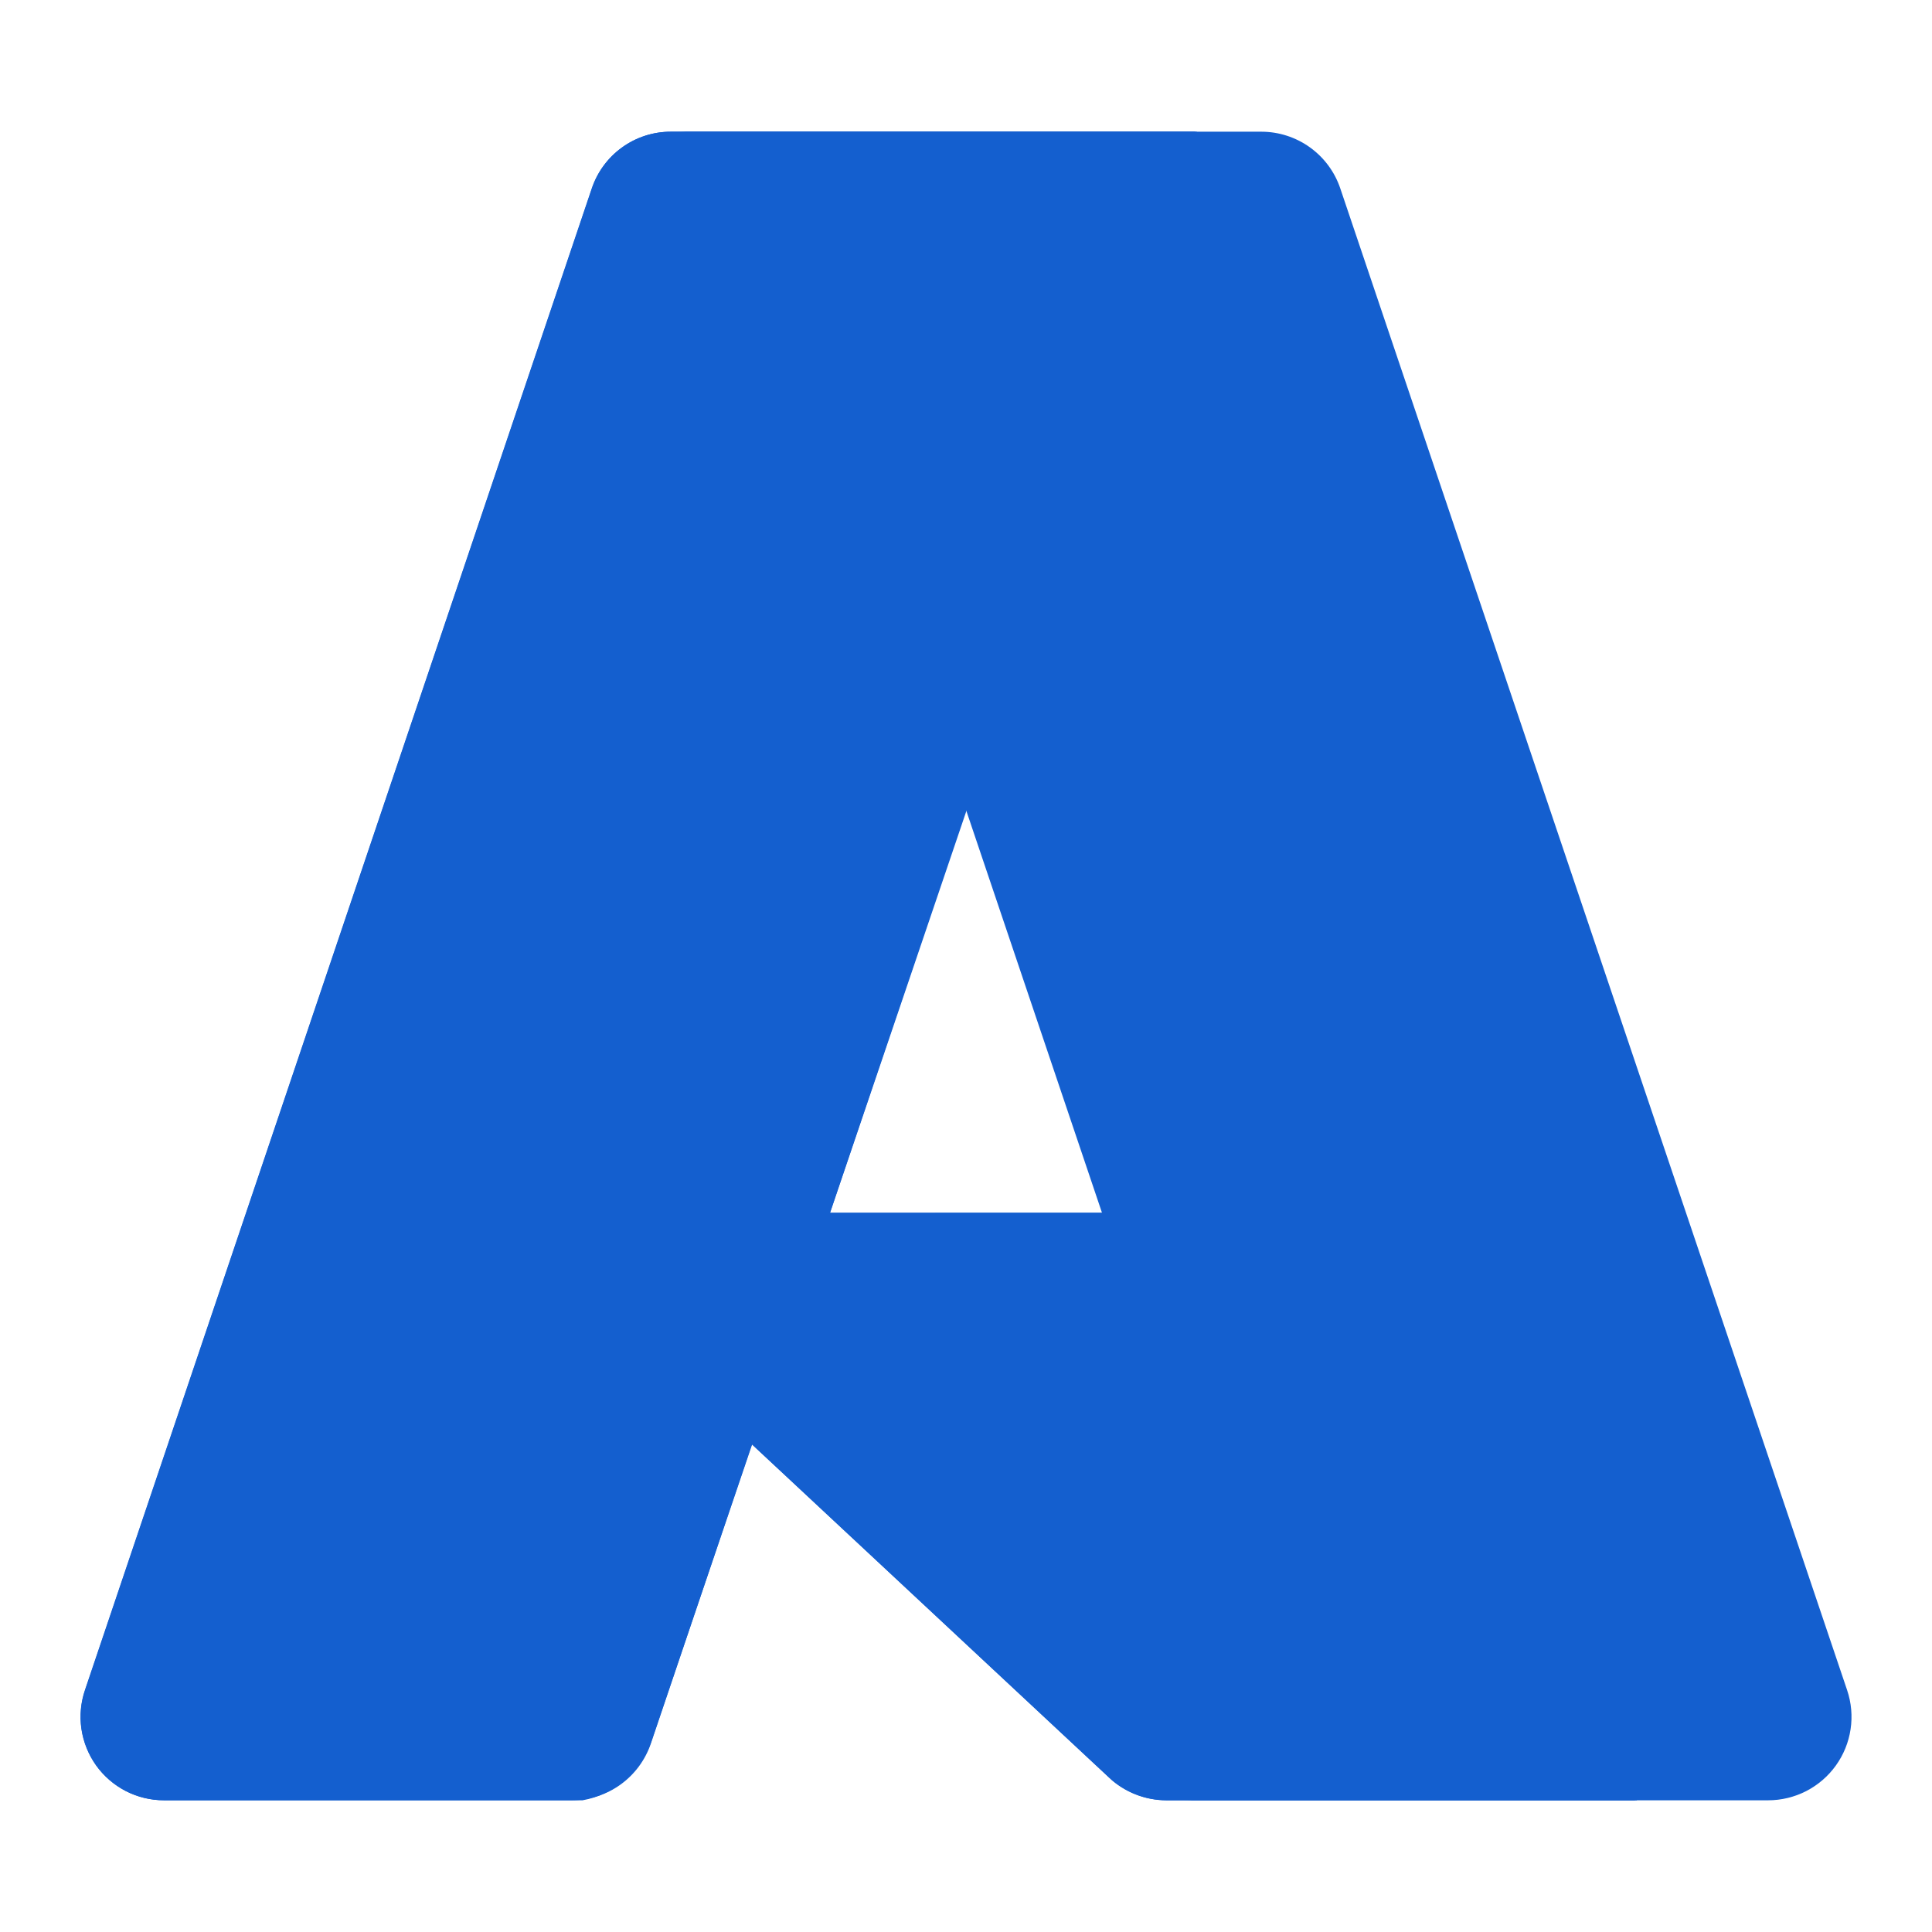
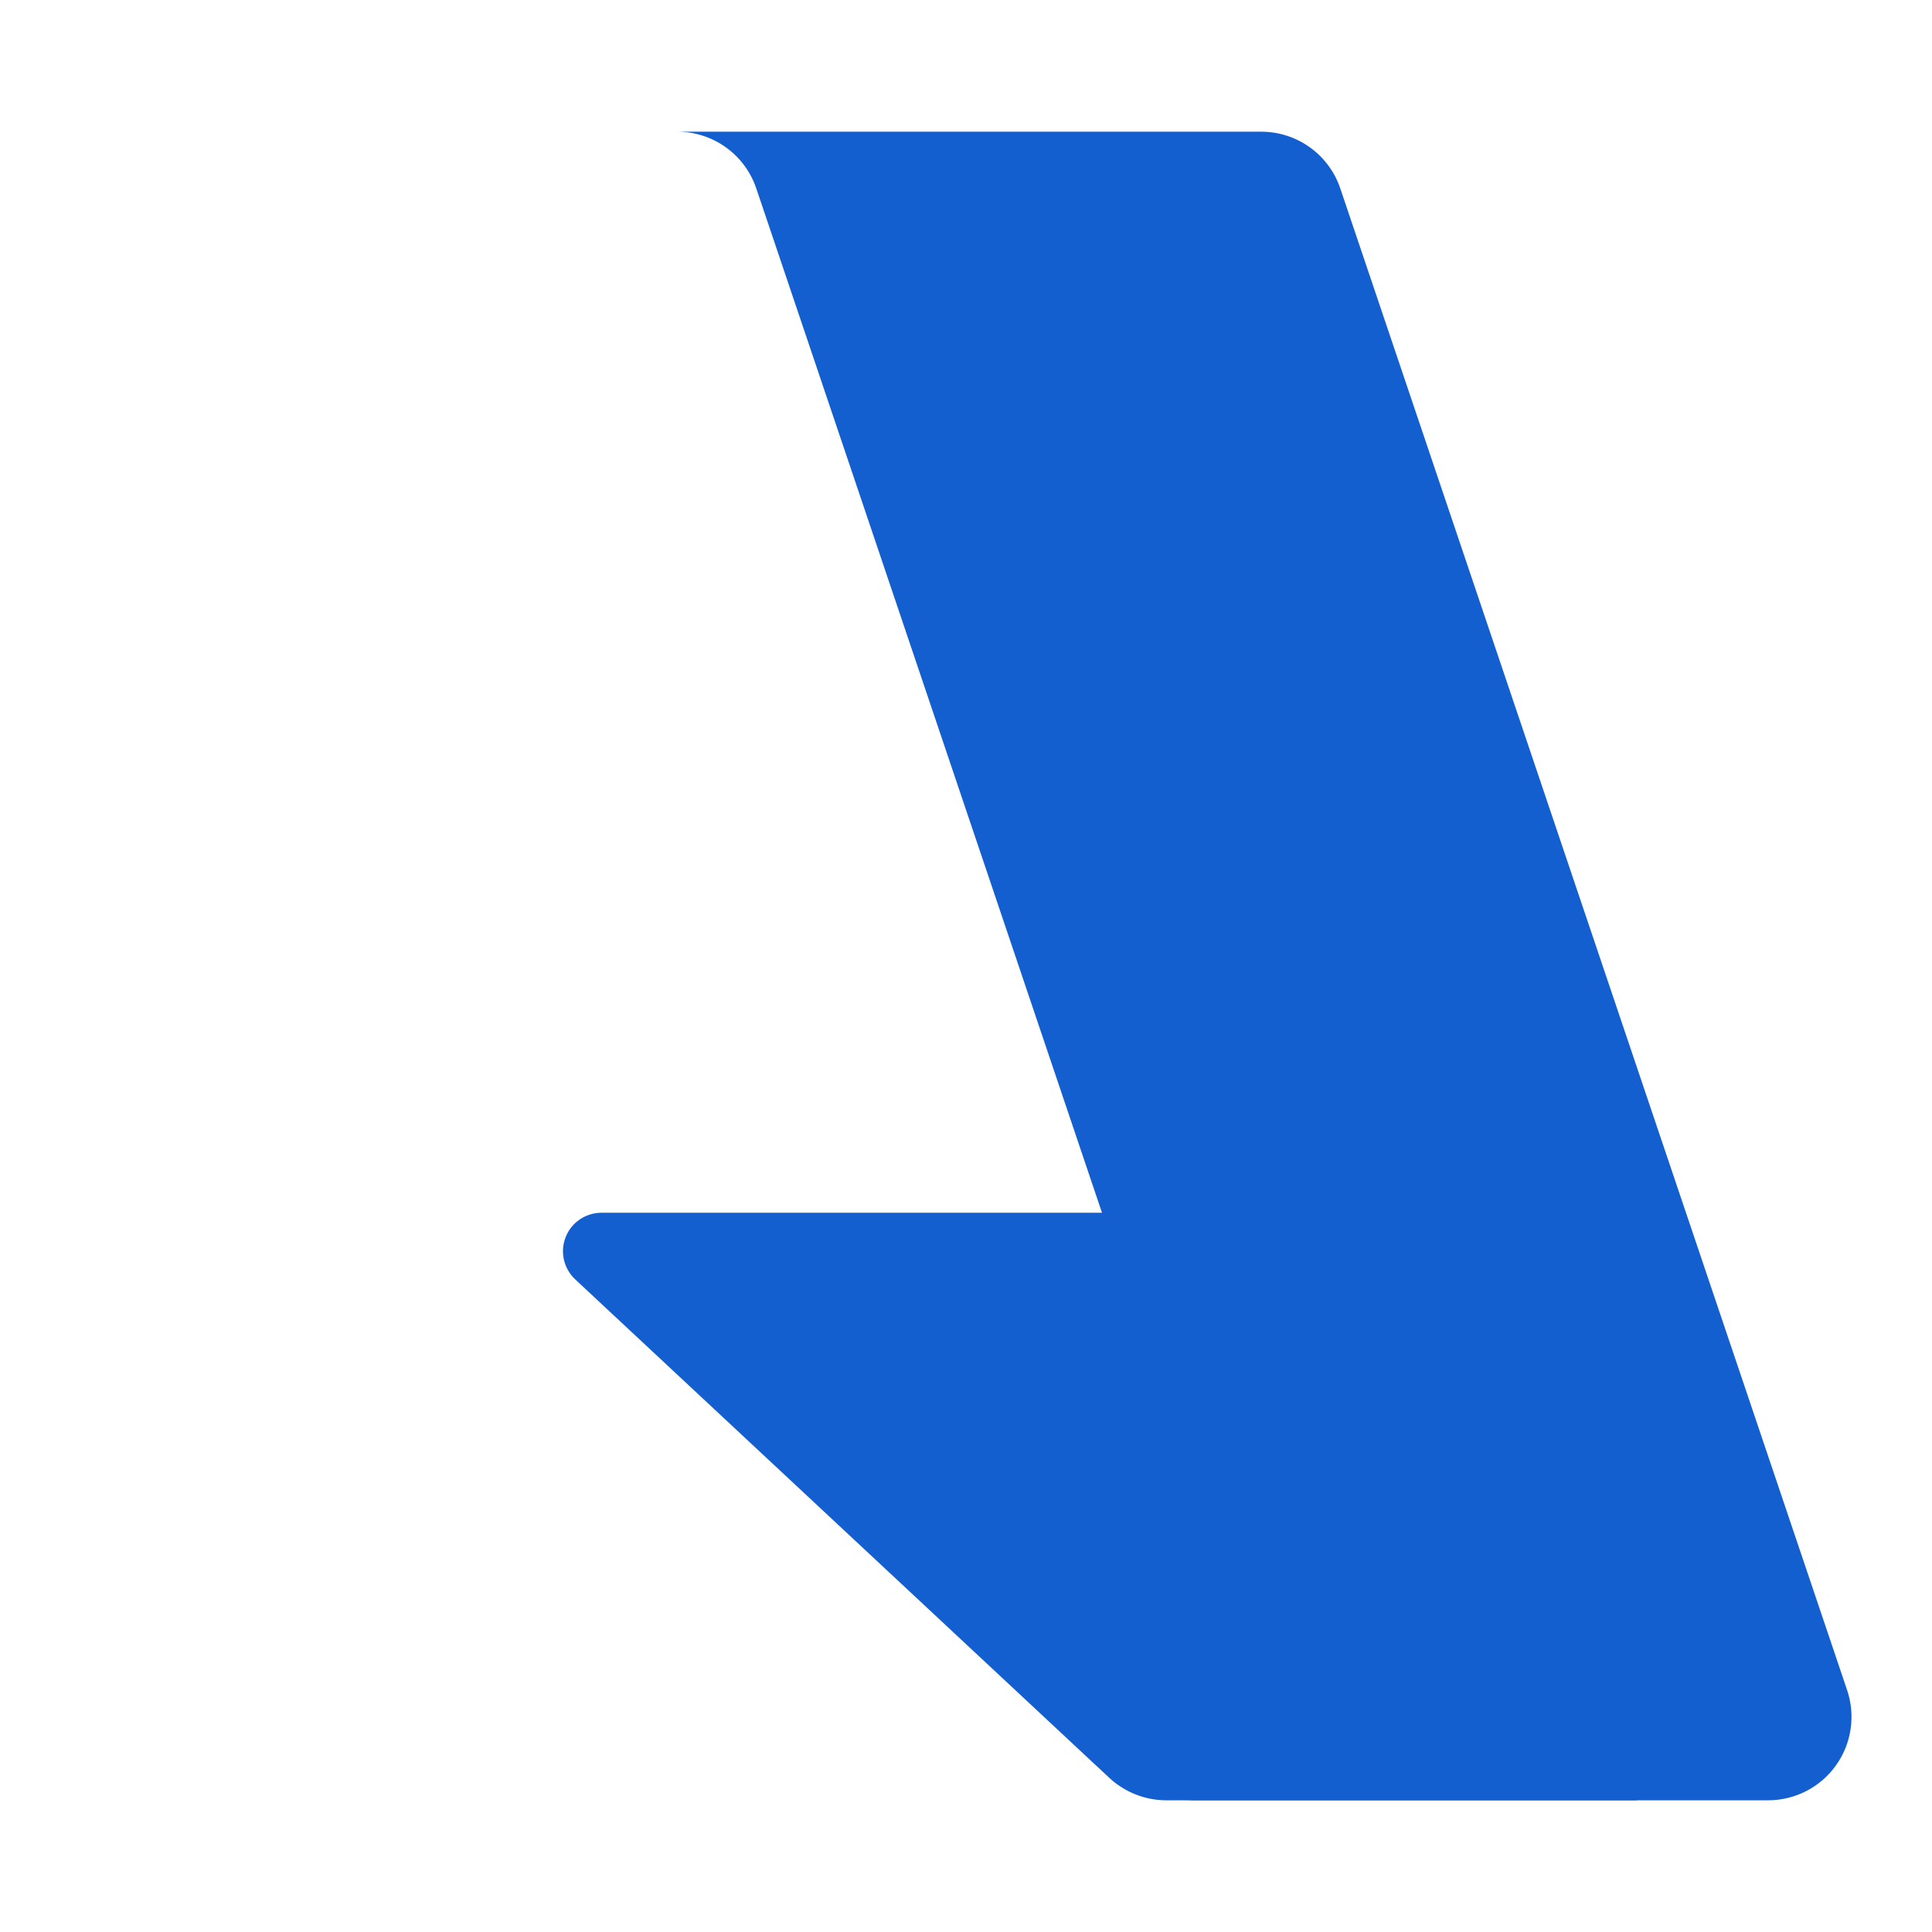
<svg xmlns="http://www.w3.org/2000/svg" width="42" height="42" viewBox="0 0 42 42" fill="none">
-   <path d="M14.584 2.863H25.976L14.15 37.901C14.028 38.261 13.797 38.574 13.488 38.796C13.18 39.017 12.809 39.136 12.429 39.136H3.564C3.276 39.137 2.992 39.068 2.736 38.937C2.48 38.805 2.258 38.615 2.09 38.381C1.923 38.147 1.813 37.877 1.77 37.592C1.727 37.307 1.753 37.016 1.845 36.743L12.863 4.098C12.984 3.738 13.216 3.425 13.524 3.204C13.833 2.982 14.204 2.863 14.584 2.863Z" fill="#145FCF" />
  <path d="M31.14 26.364H13.075C12.907 26.364 12.743 26.415 12.604 26.509C12.465 26.603 12.358 26.737 12.297 26.894C12.235 27.05 12.222 27.221 12.259 27.385C12.296 27.549 12.382 27.697 12.504 27.812L24.112 38.646C24.45 38.962 24.895 39.137 25.357 39.137H35.586L31.14 26.364Z" fill="#145FCF" />
-   <path d="M14.585 2.863C14.201 2.862 13.826 2.983 13.516 3.21C13.206 3.436 12.976 3.756 12.86 4.123L1.86 36.714C1.762 36.987 1.731 37.281 1.77 37.569C1.81 37.857 1.918 38.132 2.085 38.37C2.253 38.607 2.475 38.801 2.734 38.935C2.992 39.068 3.279 39.137 3.57 39.137H12.664C13.003 39.076 13.32 38.927 13.582 38.704C13.844 38.481 14.042 38.193 14.156 37.868L16.35 31.403L24.186 38.711C24.514 38.983 24.926 39.133 25.352 39.137H35.543L31.073 26.364L18.044 26.367L26.018 2.863H14.585Z" fill="#145FCF" />
  <path d="M29.137 4.097C29.016 3.737 28.785 3.425 28.476 3.203C28.168 2.982 27.798 2.863 27.419 2.863H14.723C15.102 2.863 15.472 2.982 15.78 3.203C16.089 3.425 16.32 3.737 16.441 4.097L27.459 36.743C27.551 37.016 27.577 37.307 27.535 37.592C27.492 37.876 27.382 38.147 27.214 38.381C27.046 38.615 26.825 38.806 26.569 38.937C26.312 39.068 26.029 39.137 25.741 39.137H38.437C38.725 39.137 39.009 39.068 39.265 38.937C39.521 38.805 39.742 38.615 39.91 38.381C40.078 38.147 40.188 37.876 40.23 37.592C40.273 37.307 40.247 37.016 40.155 36.743L29.137 4.097Z" fill="#145FCF" />
</svg>